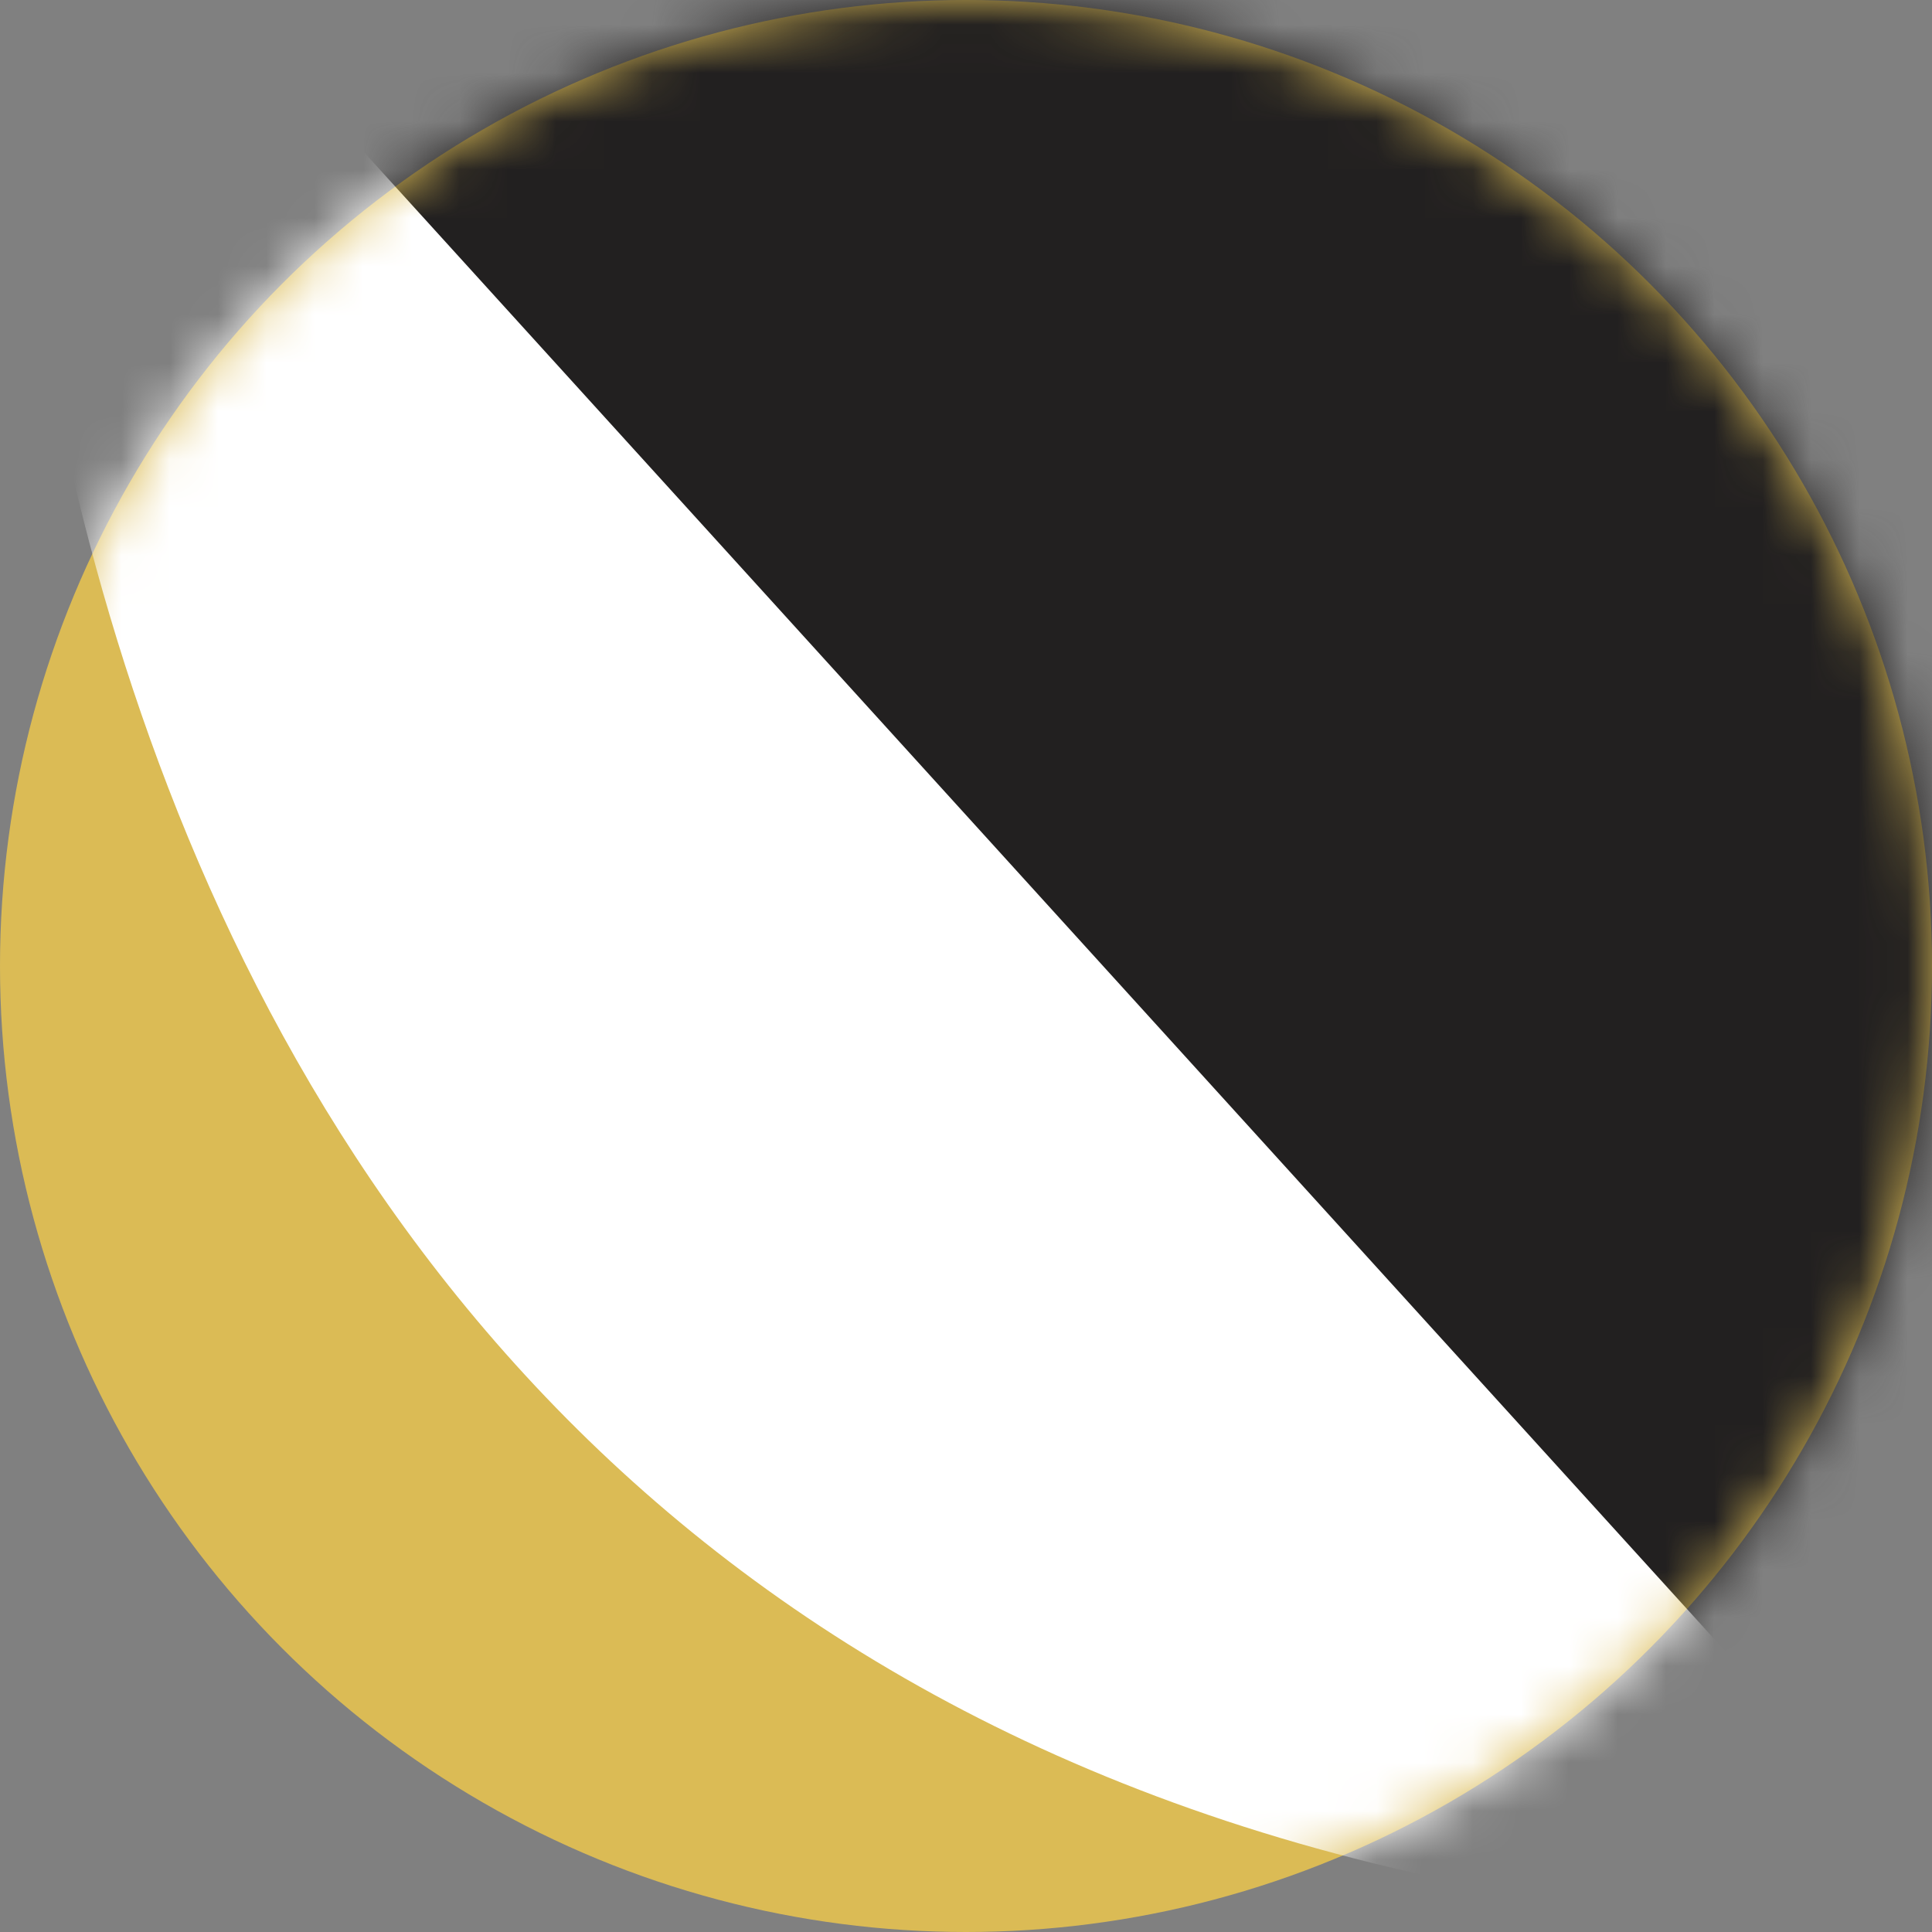
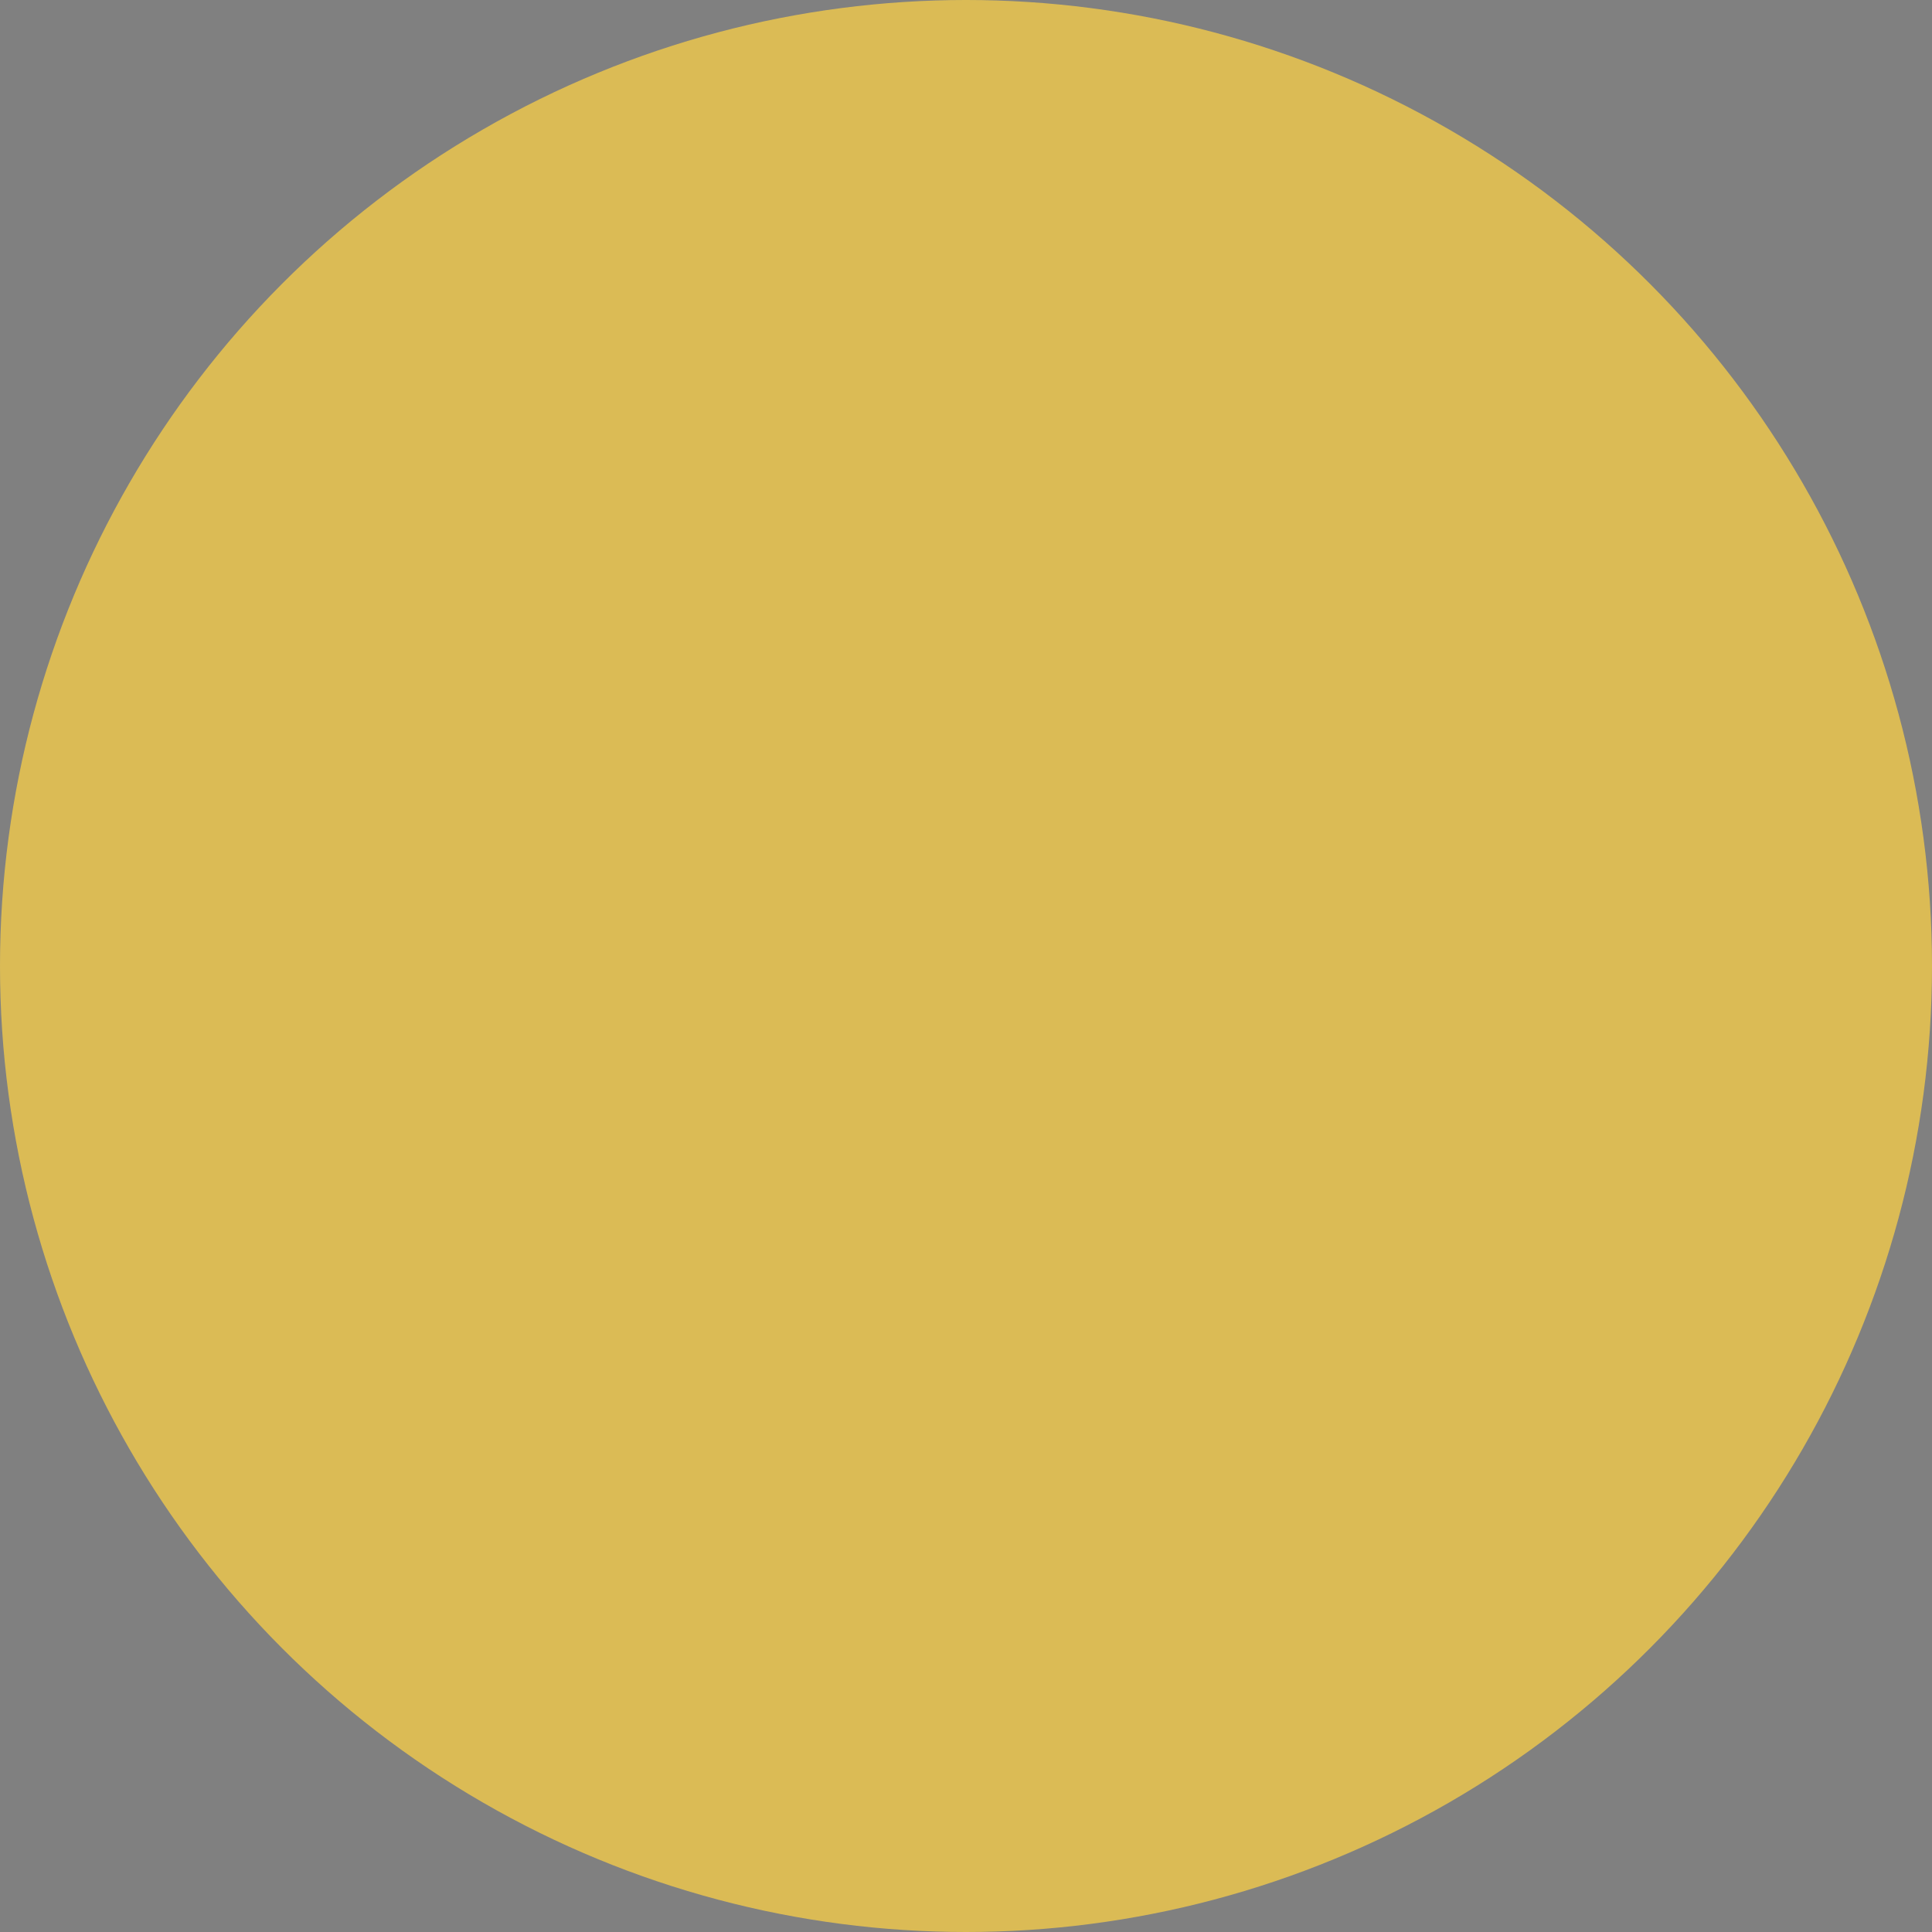
<svg xmlns="http://www.w3.org/2000/svg" width="40" height="40" viewBox="0 0 40 40" fill="none">
  <rect x="0" y="0" width="40" height="40" fill="#808080" stroke="none" />
  <circle cx="20" cy="20" r="20" fill="#DBBB55" />
  <mask id="mask0_120_915" style="mask-type:alpha" maskUnits="userSpaceOnUse" x="0" y="0" width="40" height="40">
    <circle cx="20" cy="20" r="20" fill="#C4C4C4" />
  </mask>
  <g mask="url(#mask0_120_915)">
    <g clip-path="url(#clip0_120_915)">
-       <path d="M0.054 -5C-0.081 -2.664 -2.031 40 41 40V-5H0.054Z" fill="white" />
      <path d="M0.135 -5L41 40V-5H0.135Z" fill="#222020" />
    </g>
  </g>
  <defs>
    <clipPath id="clip0_120_915">
-       <rect width="41" height="45" fill="white" transform="translate(0 -5)" />
-     </clipPath>
+       </clipPath>
  </defs>
</svg>